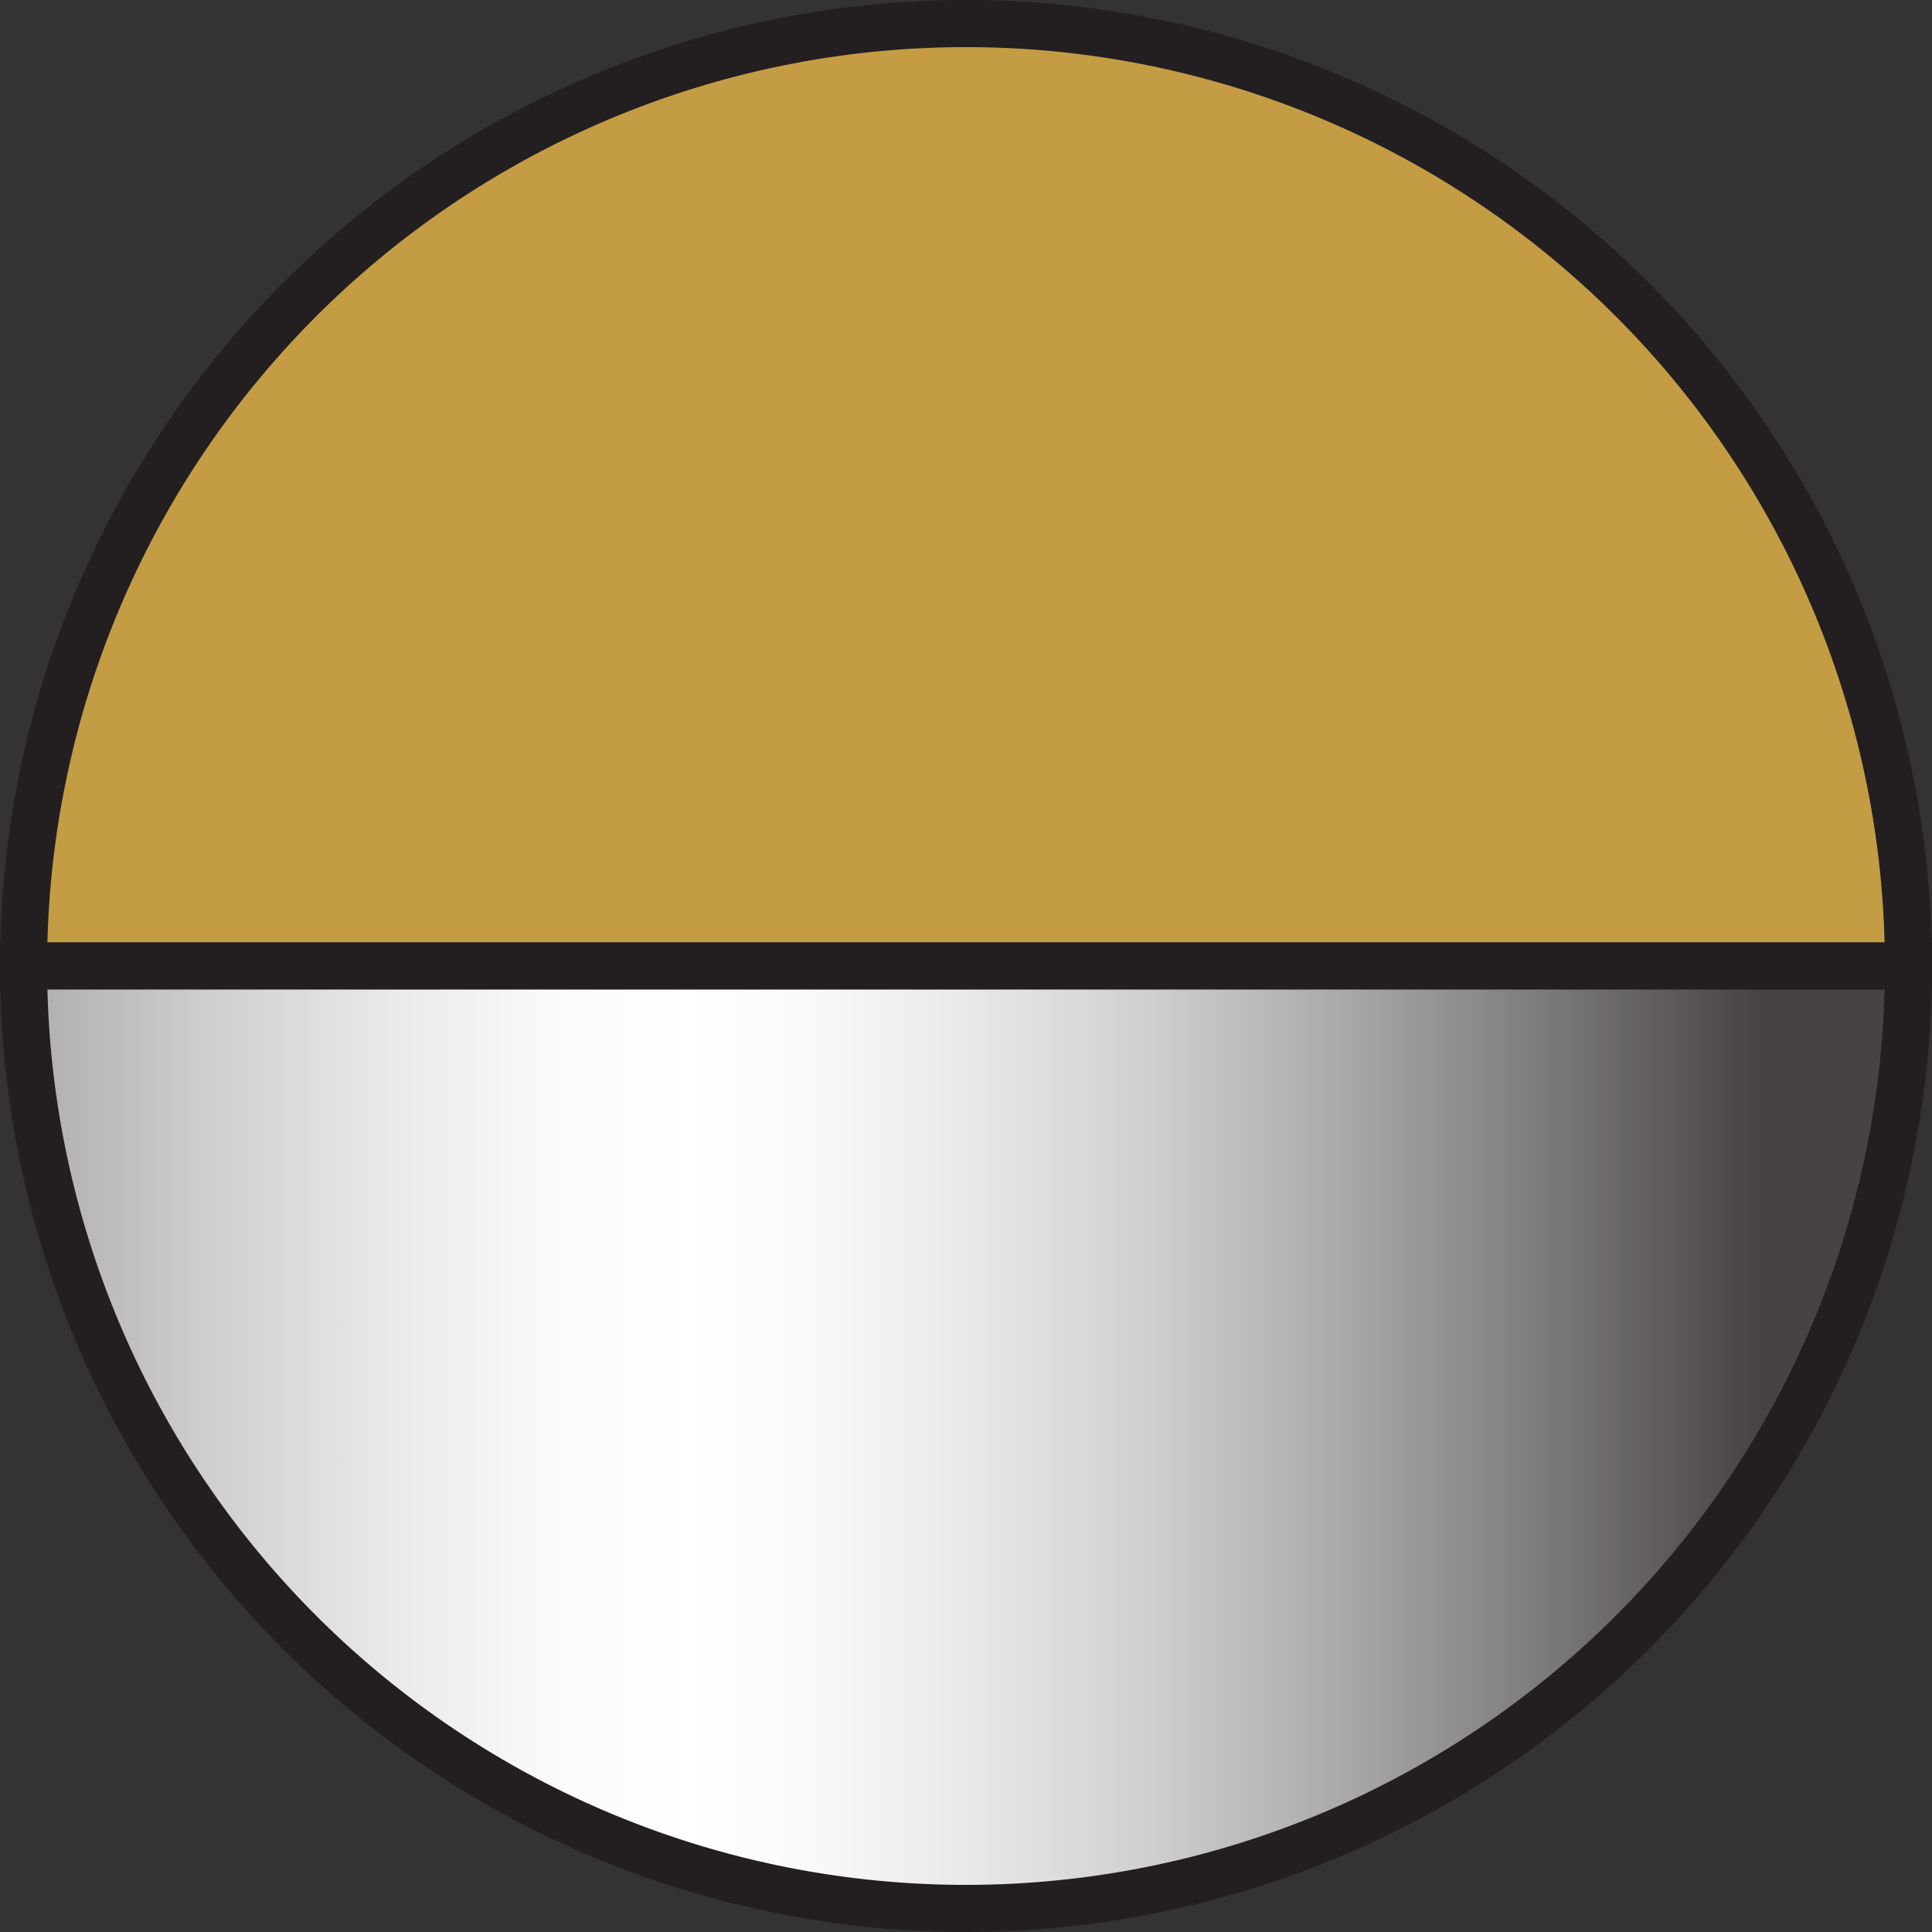
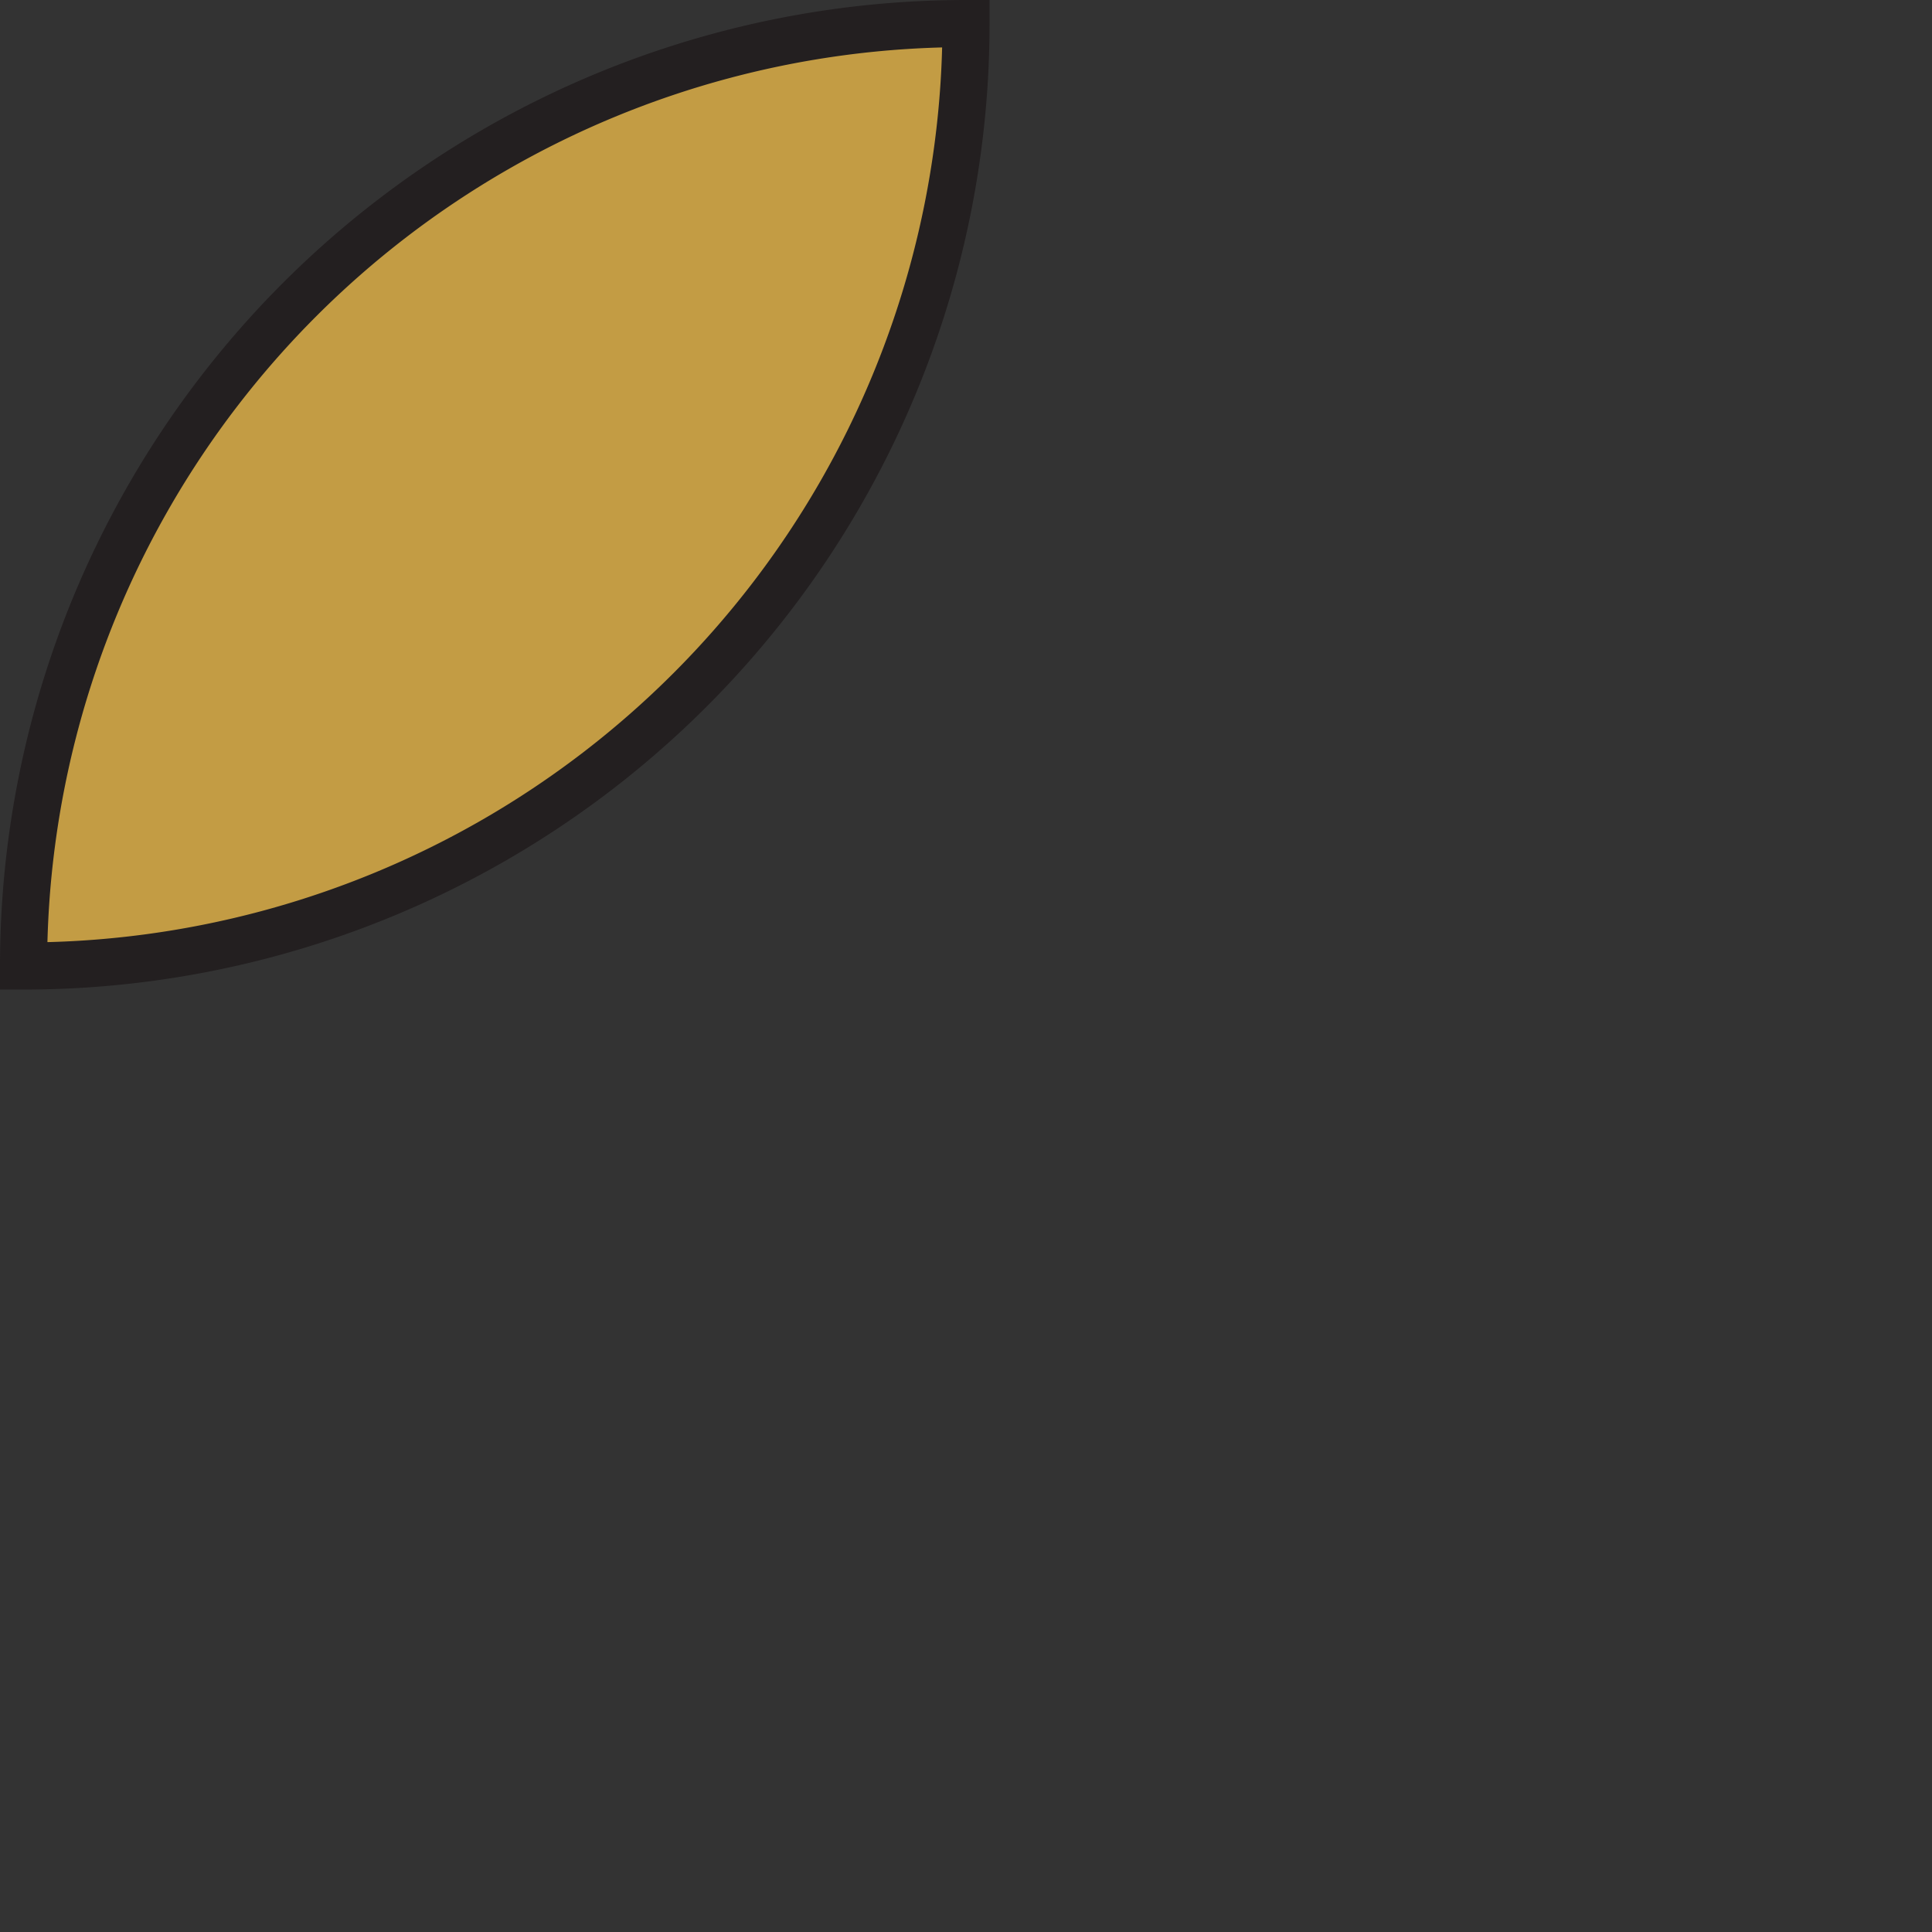
<svg xmlns="http://www.w3.org/2000/svg" viewBox="0 0 41 41">
  <rect x="0" y="0" width="41" height="41" fill="#333333" stroke="none" />
  <defs>
    <style>.cls-1{fill:#c39c44;}.cls-1,.cls-2{stroke:#231f20;stroke-miterlimit:10;}.cls-2{fill:url(#linear-gradient);}</style>
    <linearGradient id="linear-gradient" x1="0.71" y1="30.5" x2="37.33" y2="30.5" gradientUnits="userSpaceOnUse">
      <stop offset="0" stop-color="#b0afaf" />
      <stop offset="0.11" stop-color="#d1d1d1" />
      <stop offset="0.21" stop-color="#eaeaea" />
      <stop offset="0.3" stop-color="#fafafa" />
      <stop offset="0.38" stop-color="#fff" />
      <stop offset="0.45" stop-color="#f9f9f9" />
      <stop offset="0.54" stop-color="#e9e9e9" />
      <stop offset="0.65" stop-color="#cfcece" />
      <stop offset="0.76" stop-color="#aaa8a8" />
      <stop offset="0.88" stop-color="#7b7878" />
      <stop offset="1" stop-color="#474344" />
    </linearGradient>
  </defs>
  <g id="Layer_2" data-name="Layer 2">
    <g id="Layer_1-2" data-name="Layer 1">
      <g id="Layer_2-2" data-name="Layer 2">
        <g id="Update">
-           <path class="cls-1" d="M20.5.5a20,20,0,0,0-20,20h40A20,20,0,0,0,20.5.5Z" />
-           <path class="cls-2" d="M20.5,40.5a20,20,0,0,0,20-20H.5A20,20,0,0,0,20.5,40.5Z" />
+           <path class="cls-1" d="M20.5.5a20,20,0,0,0-20,20A20,20,0,0,0,20.5.5Z" />
        </g>
      </g>
    </g>
  </g>
</svg>